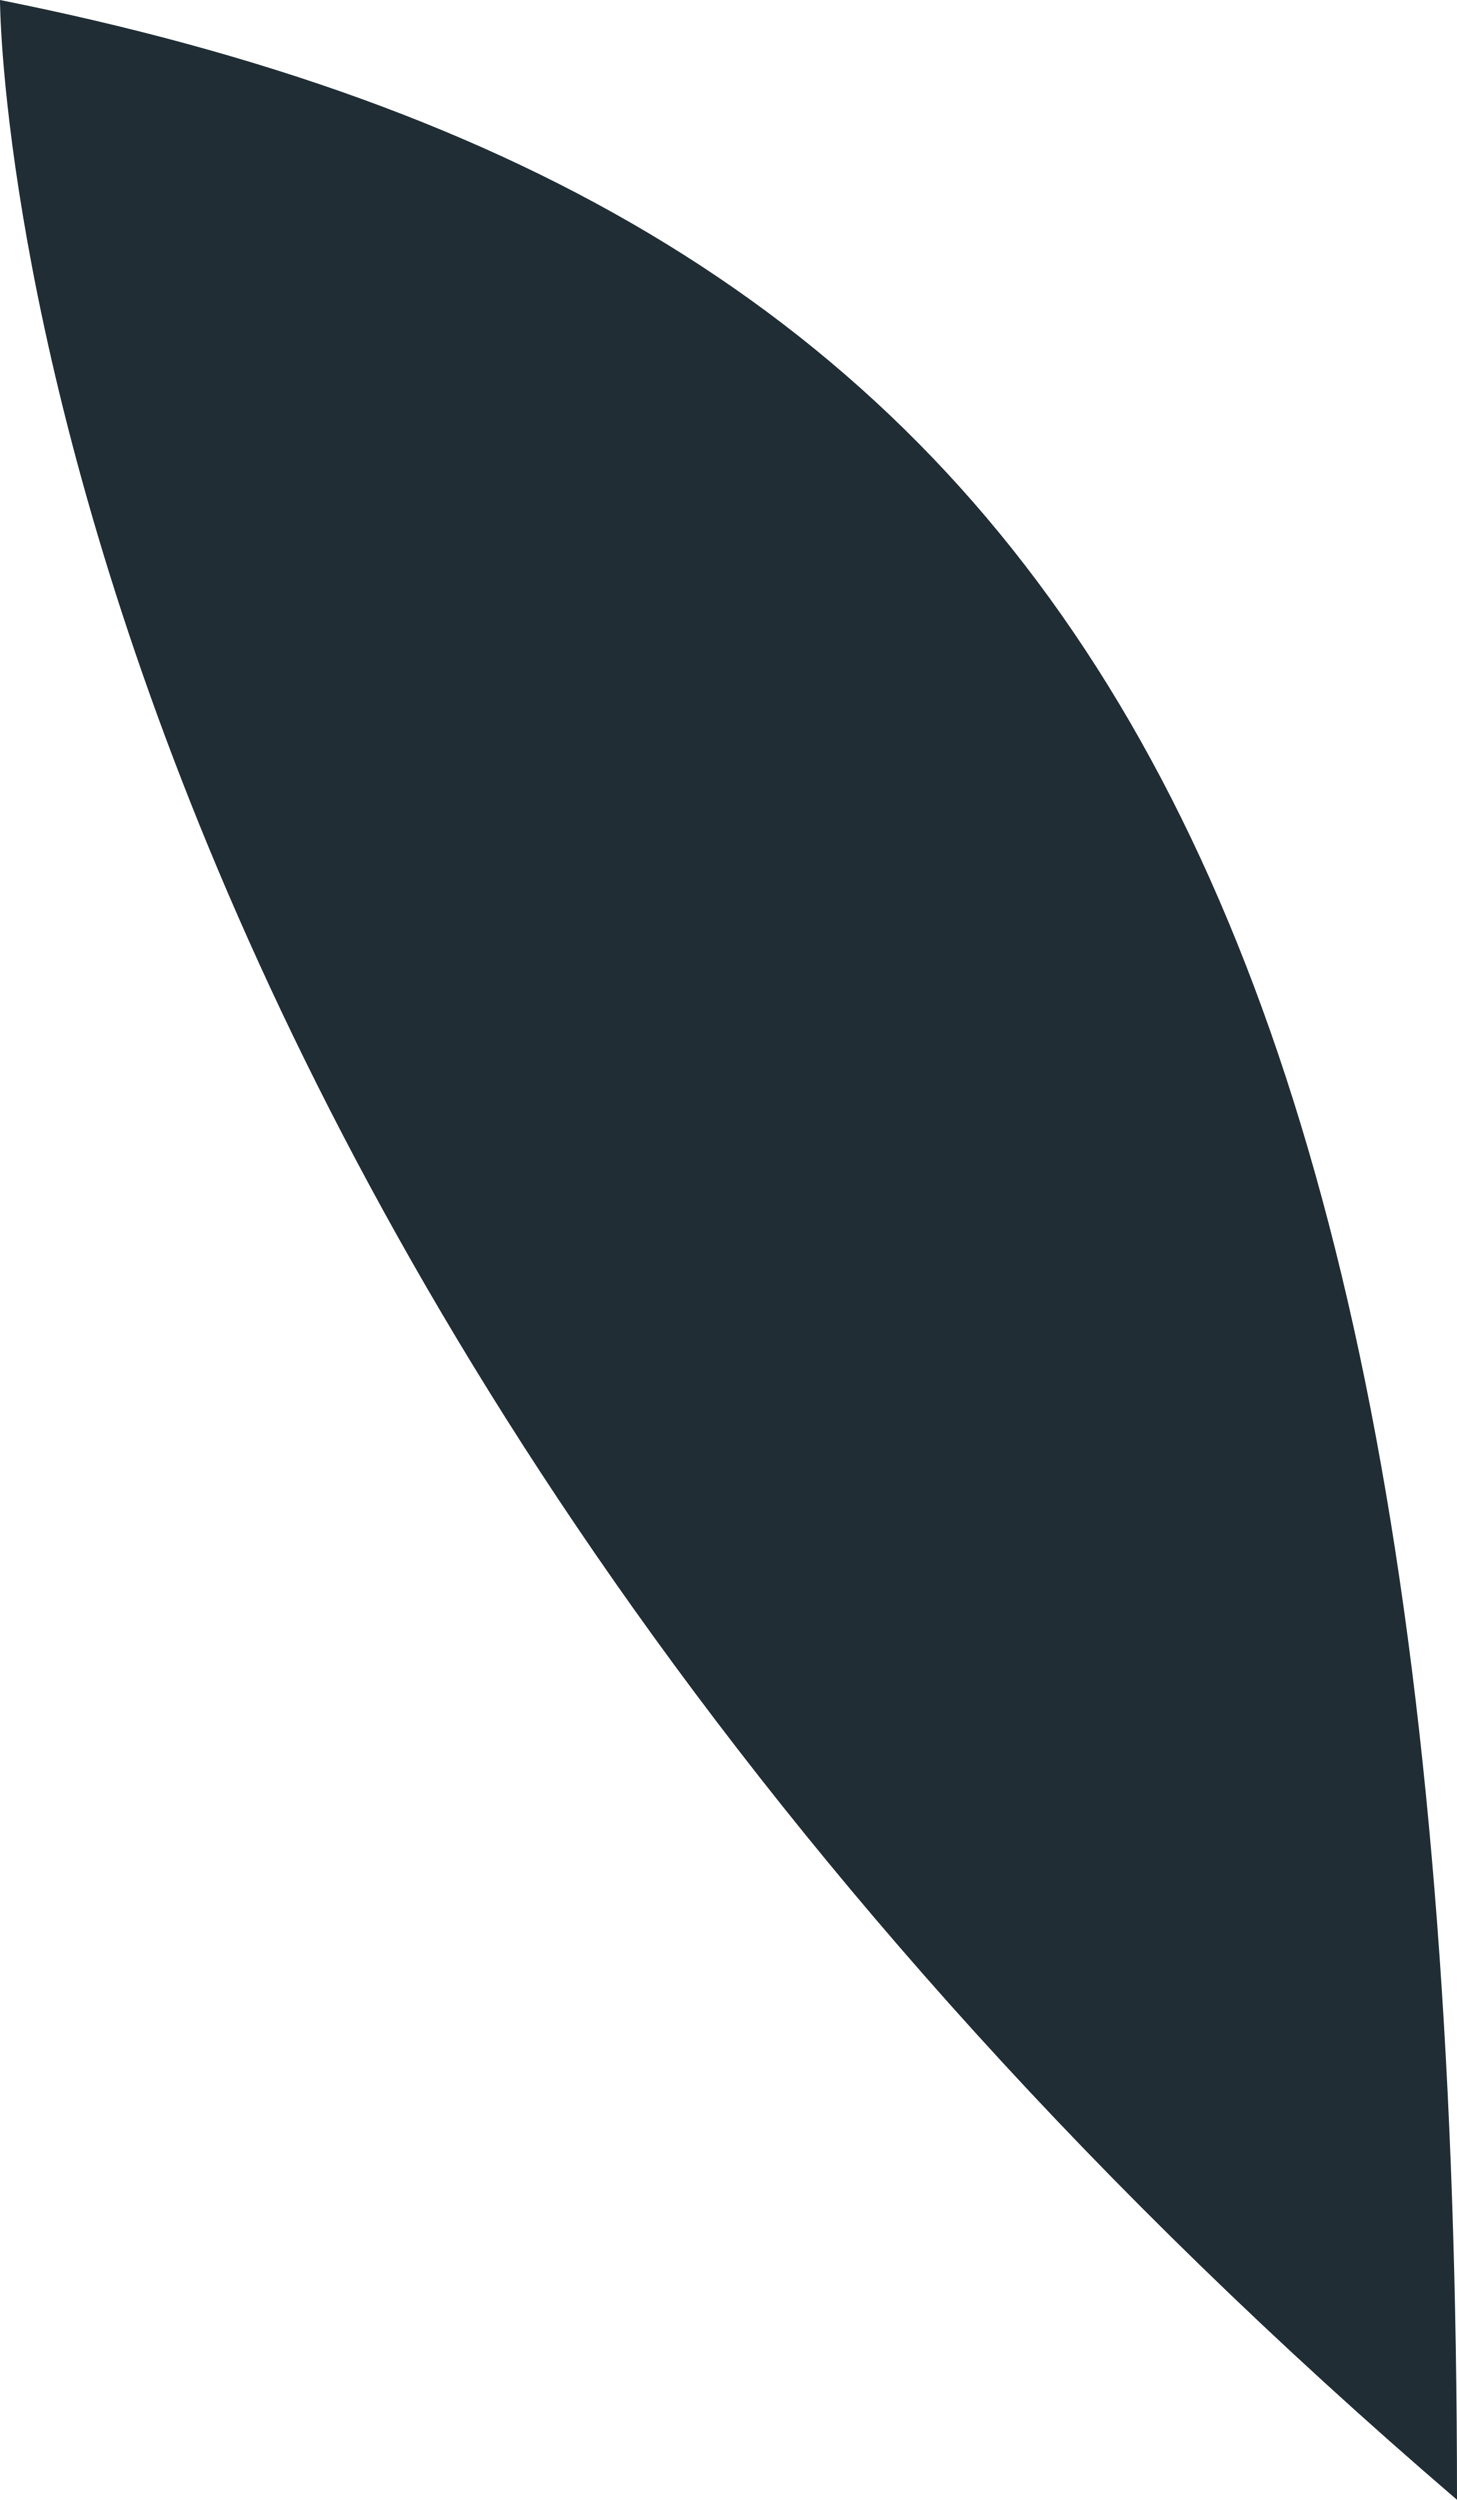
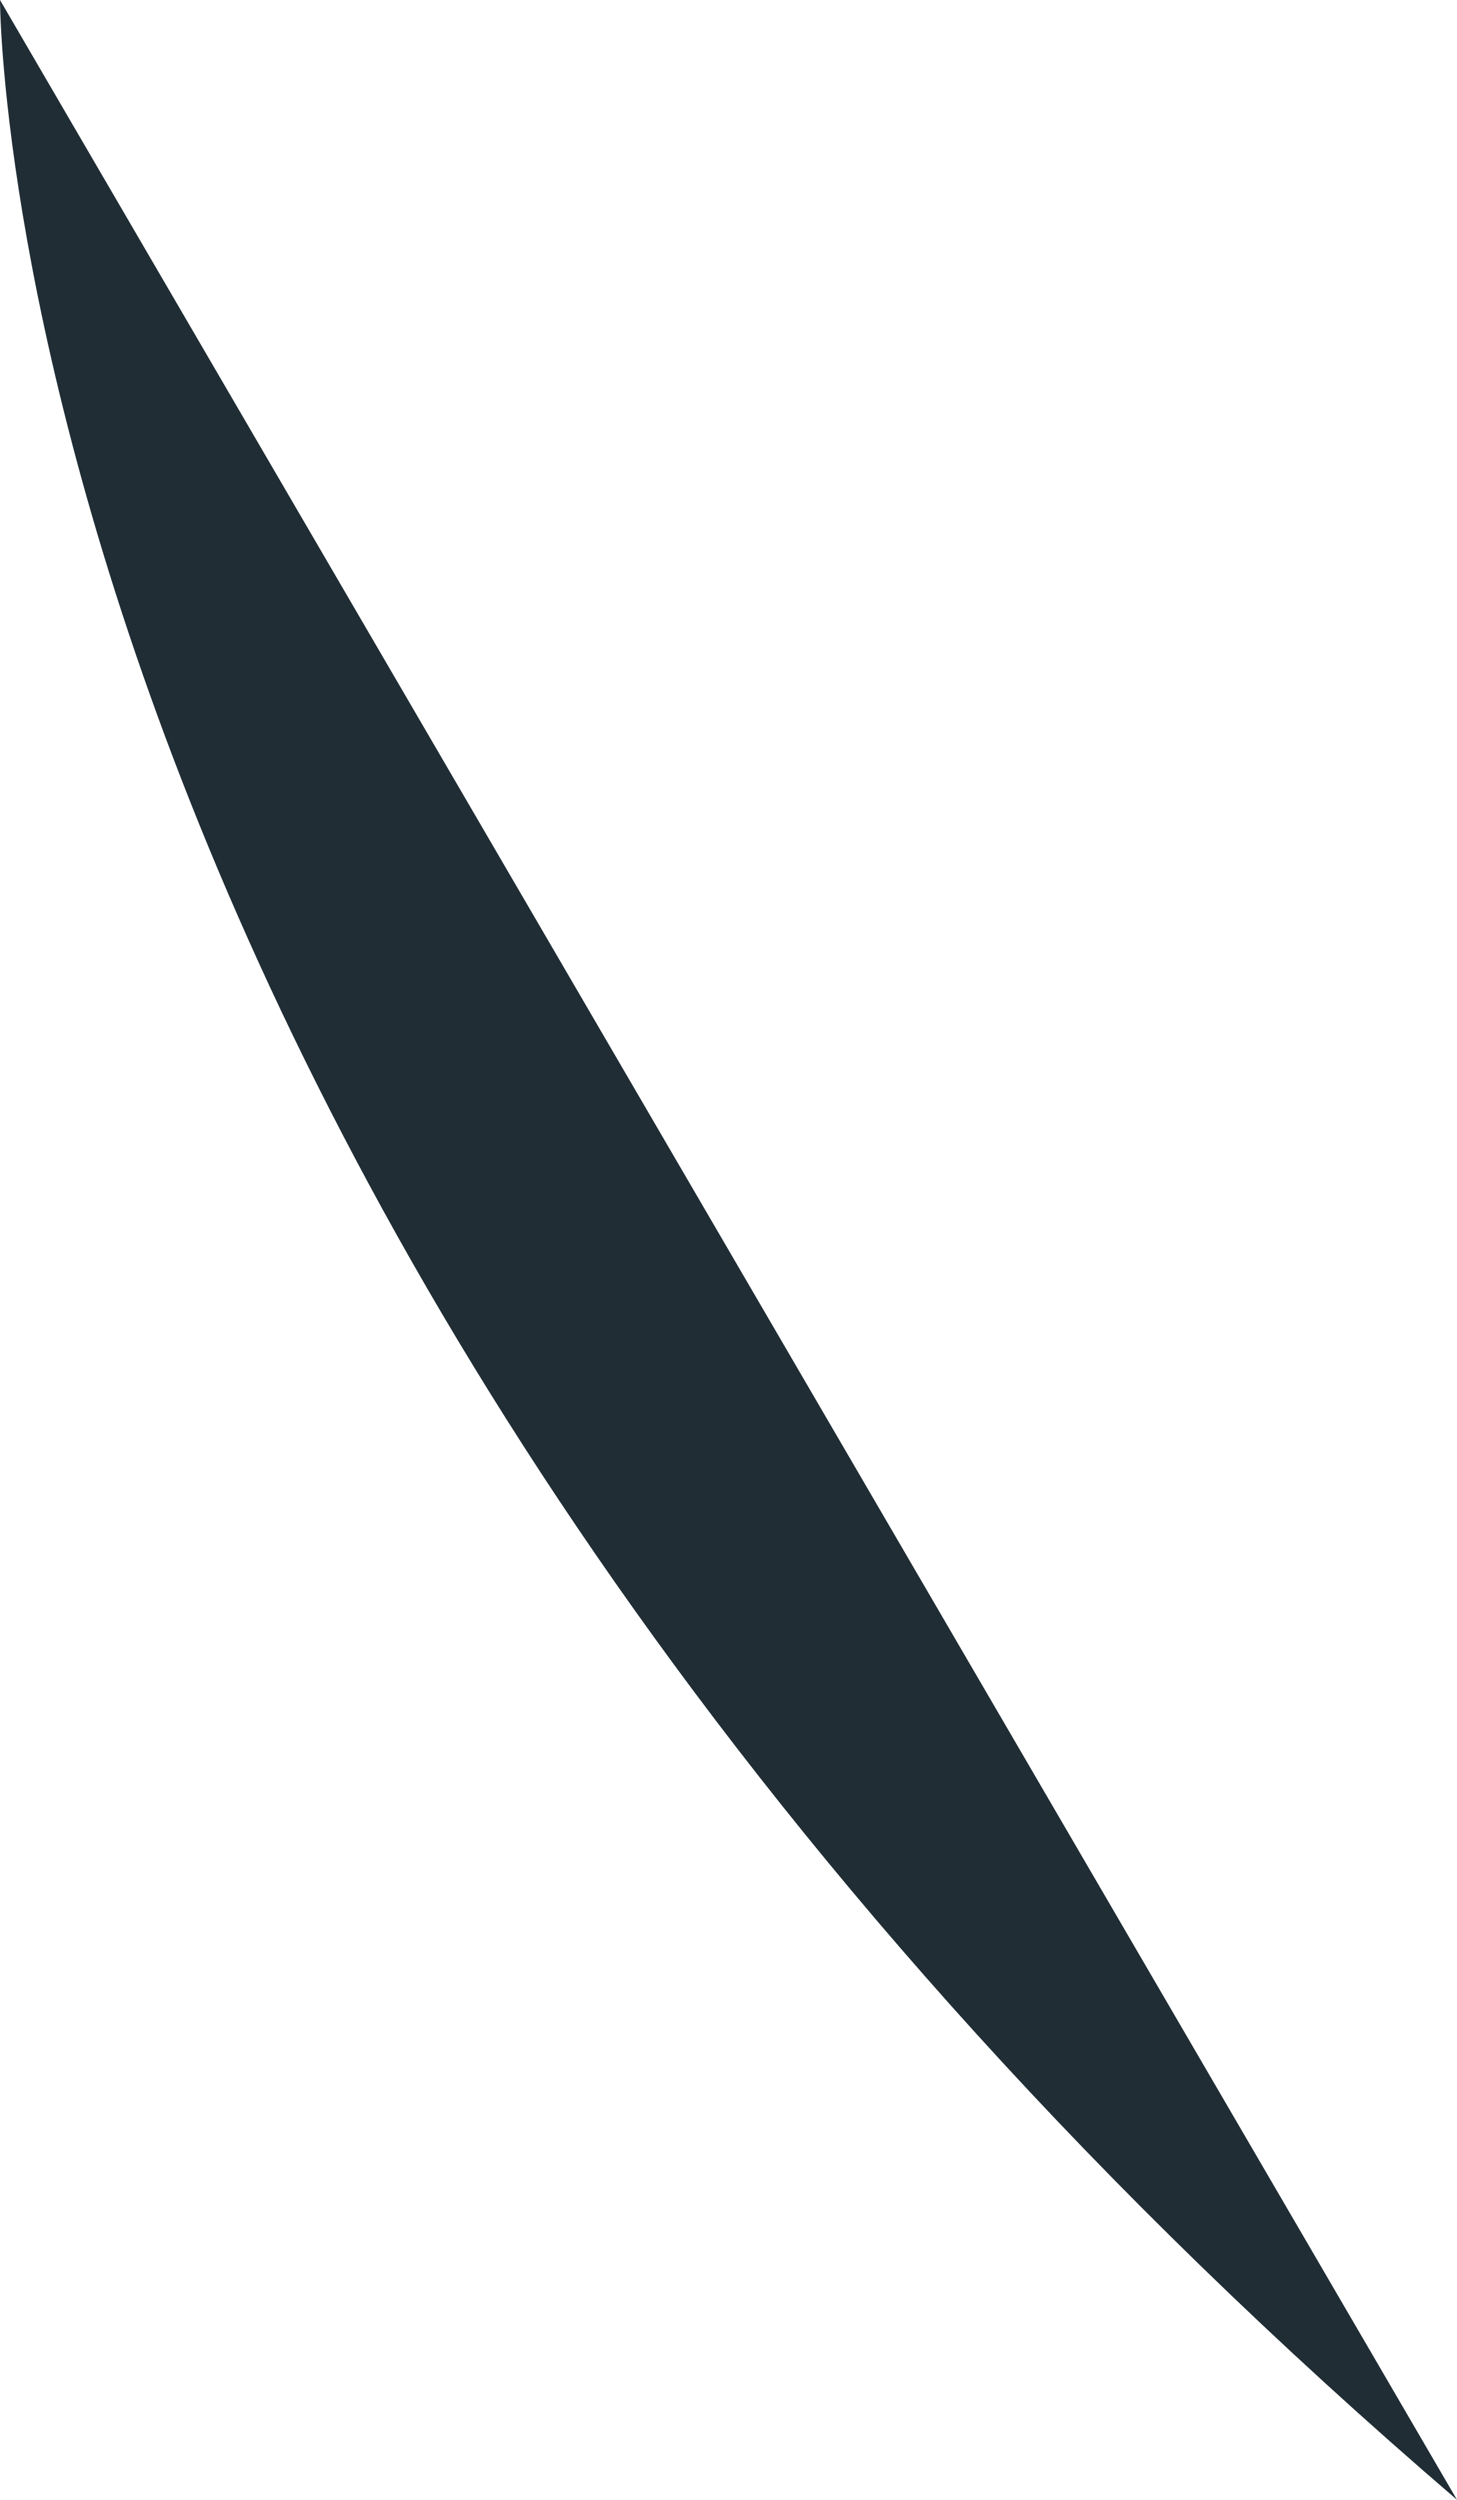
<svg xmlns="http://www.w3.org/2000/svg" fill="none" height="100%" overflow="visible" preserveAspectRatio="none" style="display: block;" viewBox="0 0 25.647 43.976" width="100%">
-   <path d="M0 0C0 0 0 21.988 25.647 43.976C25.647 14.659 18.319 3.665 0 0Z" fill="#202D35" id="Vector" />
+   <path d="M0 0C0 0 0 21.988 25.647 43.976Z" fill="#202D35" id="Vector" />
</svg>